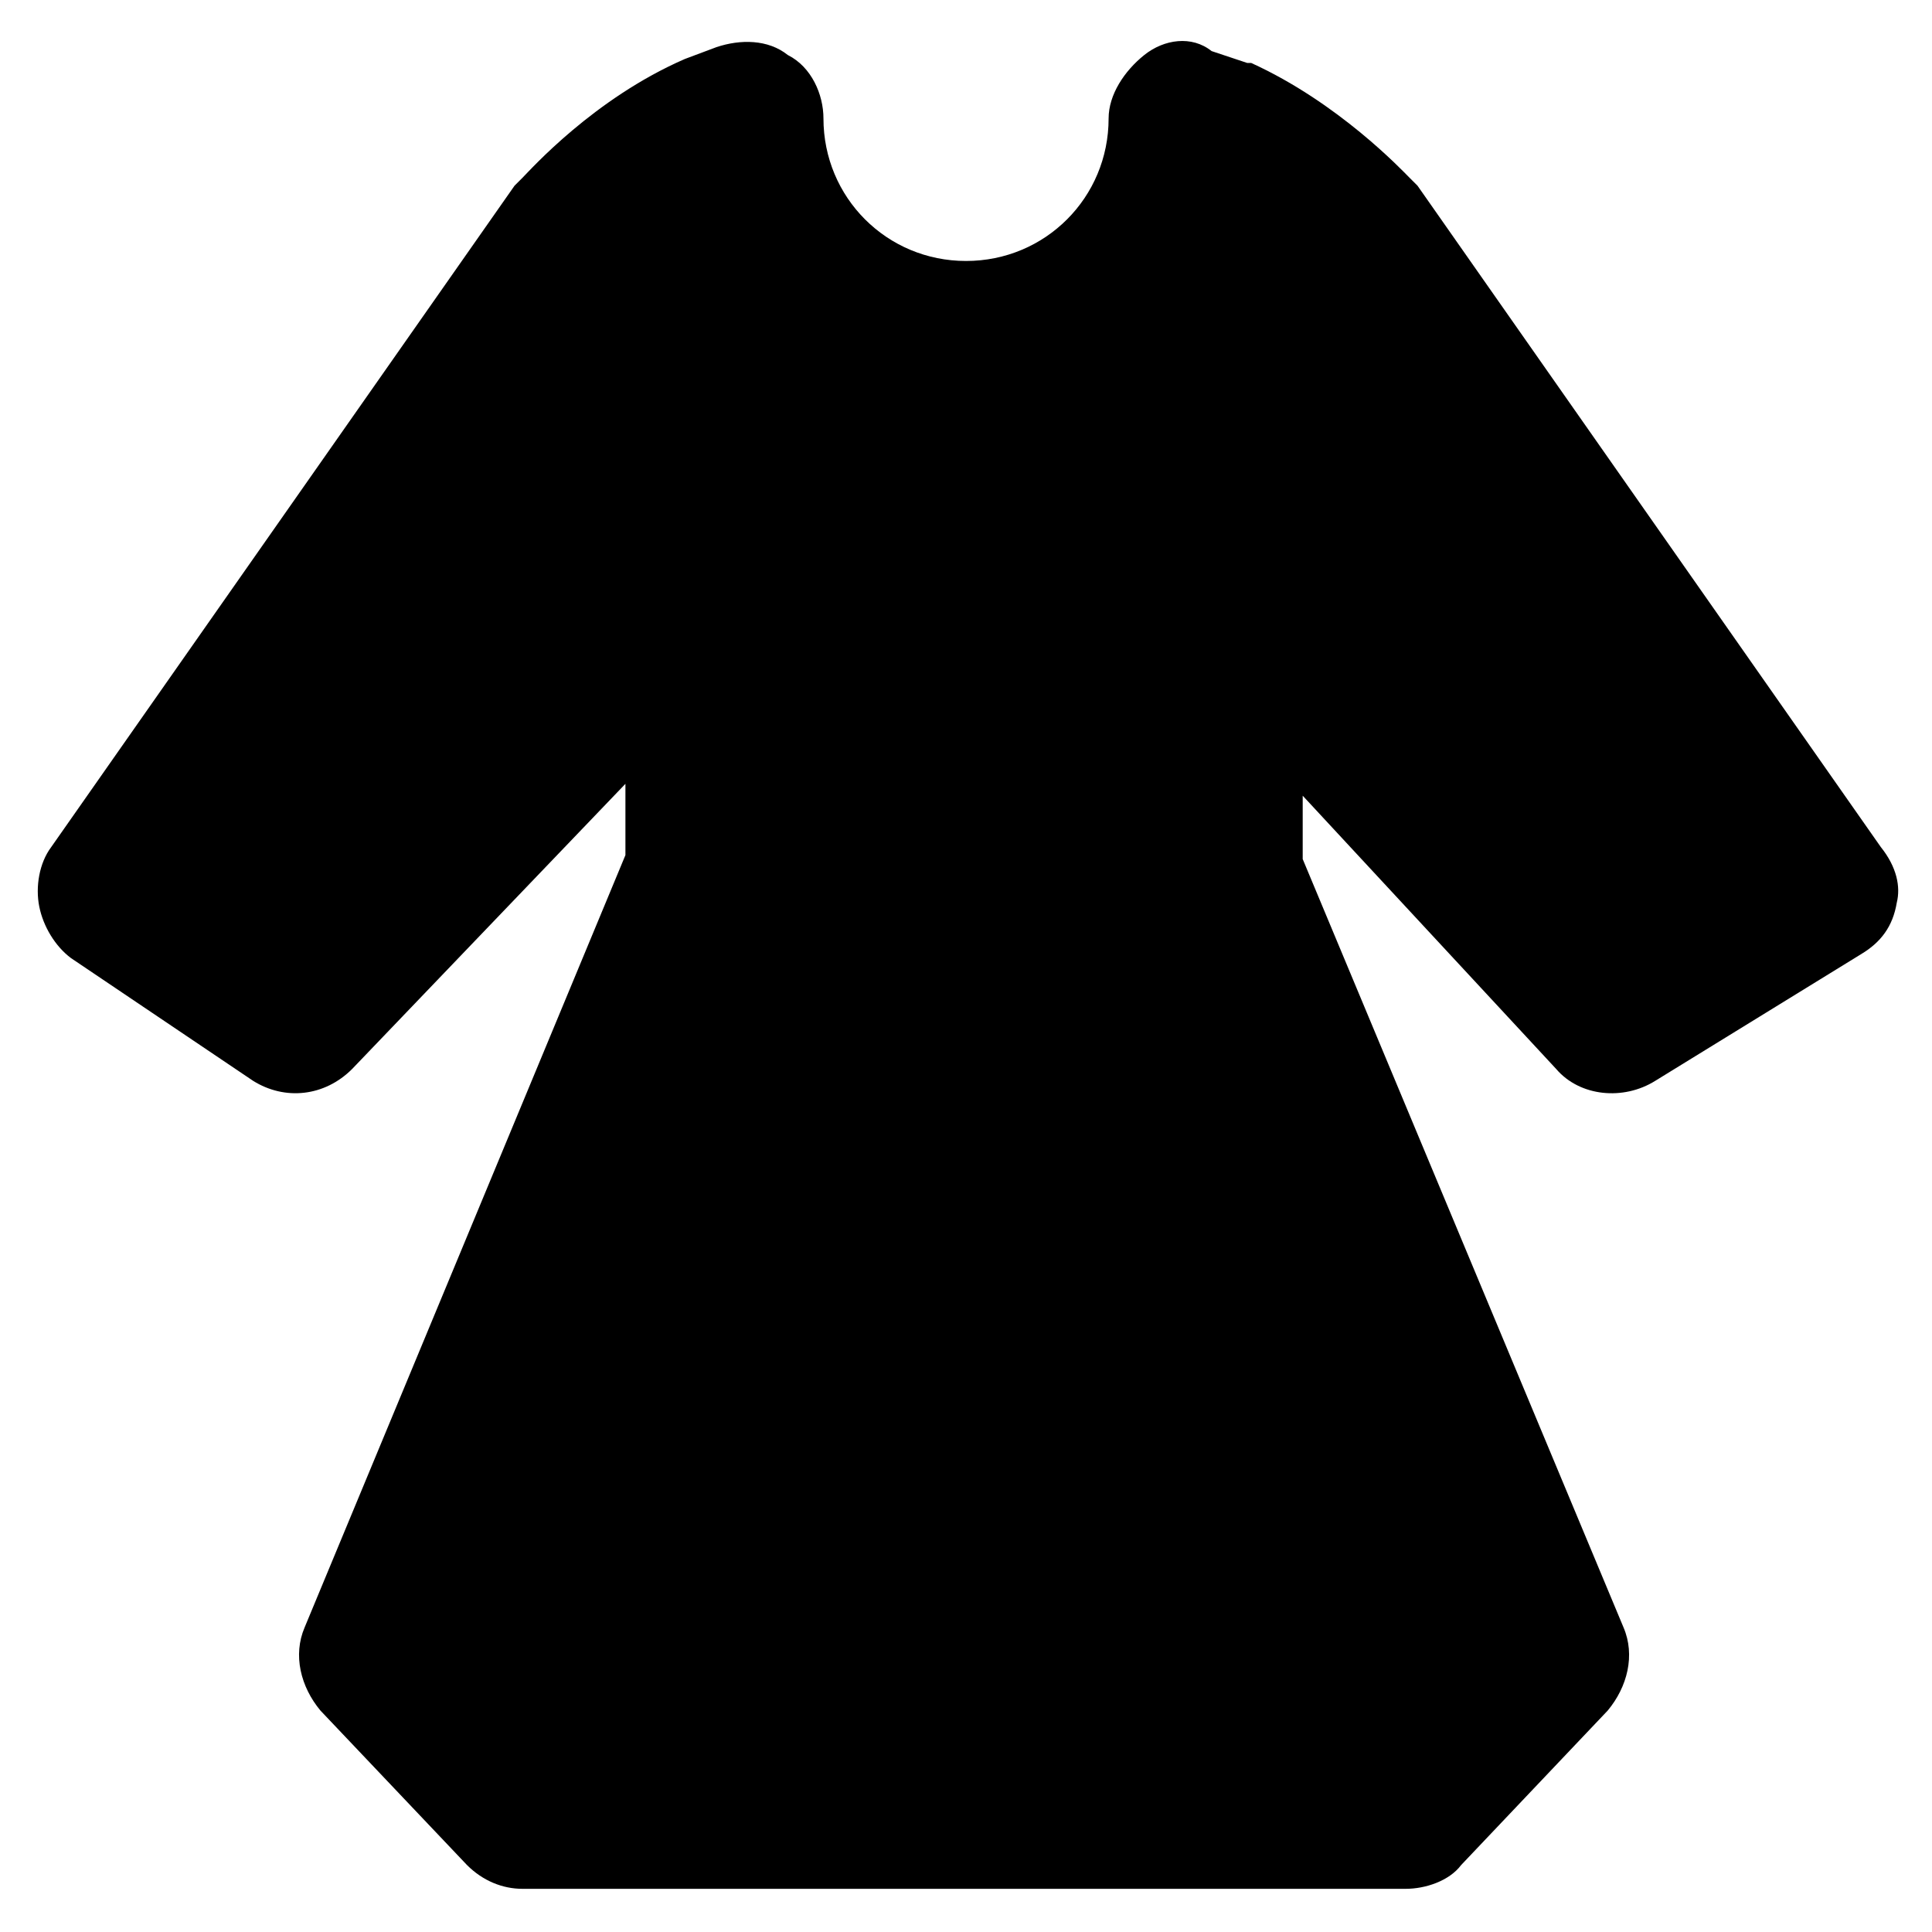
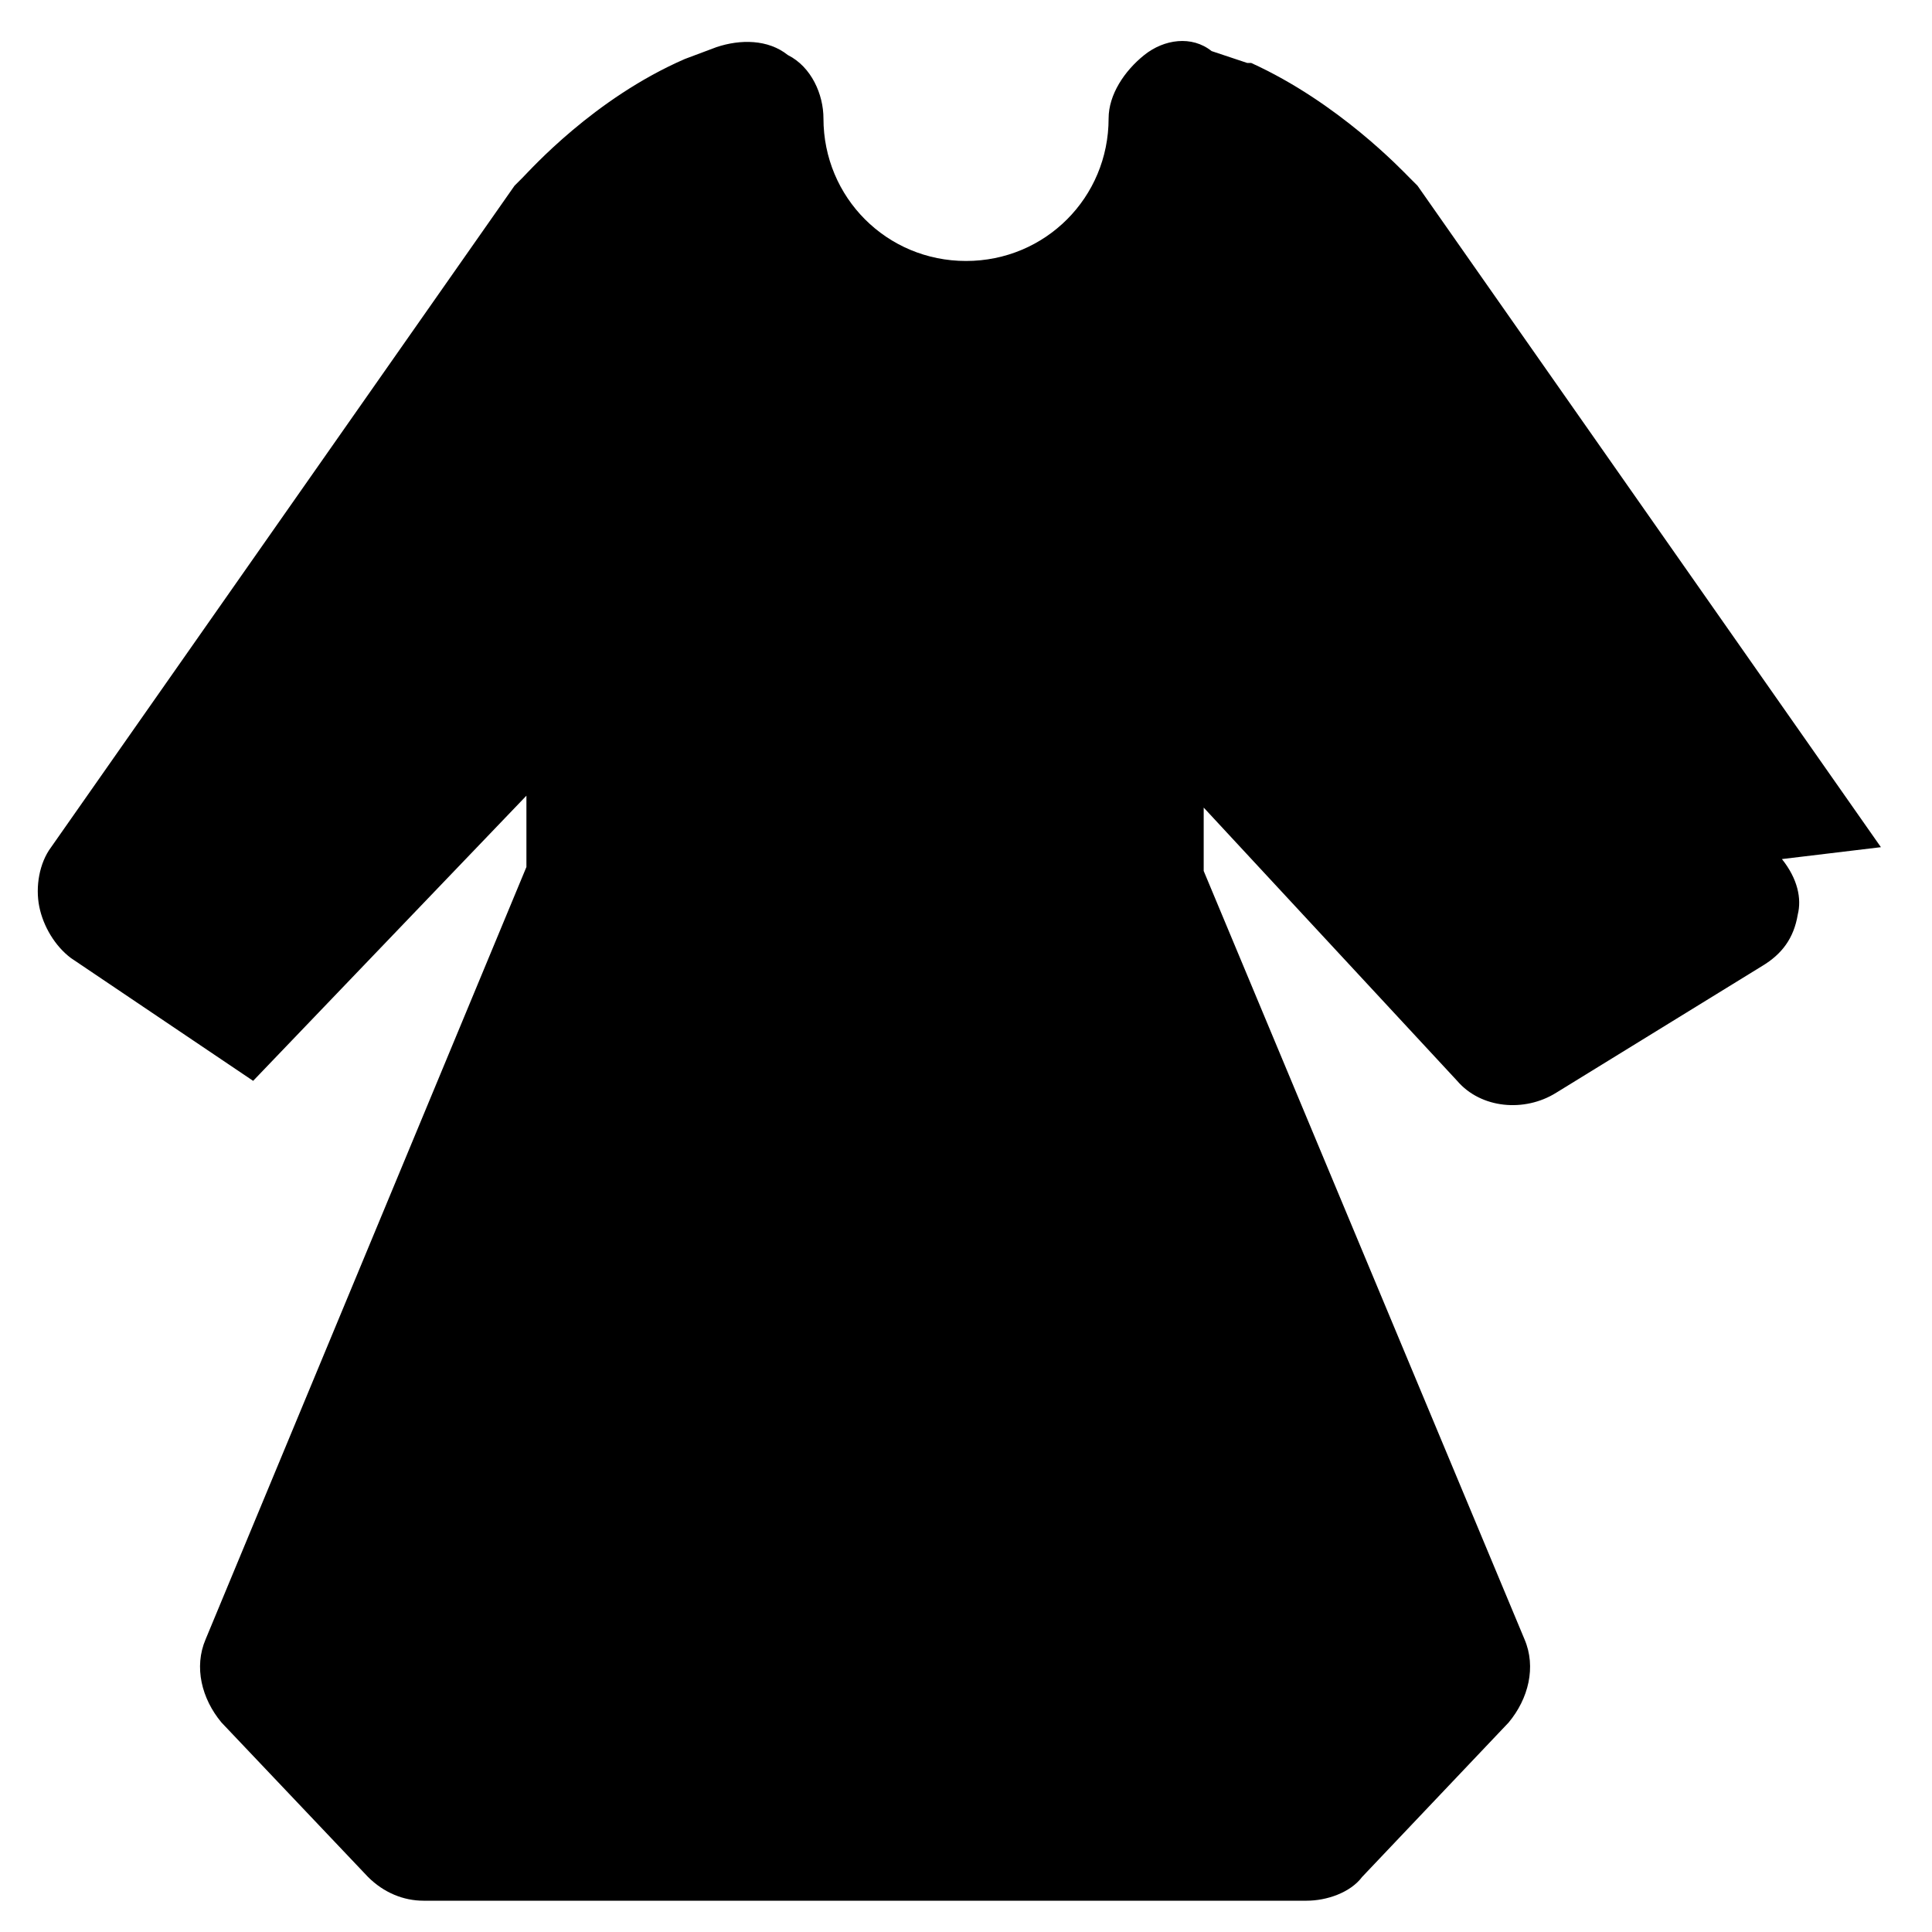
<svg xmlns="http://www.w3.org/2000/svg" fill="#000000" width="800px" height="800px" version="1.1" viewBox="144 144 512 512">
-   <path d="m642.46 368.51-122.8-175.29c-1.051-1.051-1.051-1.051-2.098-2.098-2.098-2.098-18.895-19.941-41.984-30.438h-1.051l-9.445-3.148c-5.25-4.203-12.594-3.152-17.844 1.047-5.246 4.199-9.445 10.496-9.445 16.793 0 20.992-16.793 37.785-37.785 37.785s-37.785-16.793-37.785-37.785c0-6.297-3.148-13.645-9.445-16.793-5.246-4.199-12.594-4.199-18.895-2.098l-8.398 3.148c-24.141 10.496-40.934 29.391-43.035 31.488-1.051 1.051-1.051 1.051-2.098 2.098l-122.8 175.29c-3.148 4.199-4.199 10.496-3.148 15.742s4.199 10.496 8.398 13.645l48.281 32.539c8.398 5.246 18.895 4.199 26.238-3.148l72.422-75.57v18.895l-85.016 204.67c-3.148 7.348-1.051 15.742 4.199 22.043l38.836 40.934c4.199 4.199 9.445 6.297 14.695 6.297h234.06c5.246 0 11.547-2.098 14.695-6.297l38.836-40.934c5.246-6.297 7.348-14.695 4.199-22.043l-85.02-203.62v-16.793l67.176 72.422c6.297 7.348 17.844 8.398 26.238 3.148l54.578-33.586c5.246-3.148 8.398-7.348 9.445-13.645 1.047-4.199 0-9.449-4.199-14.695z" />
+   <path d="m642.46 368.51-122.8-175.29c-1.051-1.051-1.051-1.051-2.098-2.098-2.098-2.098-18.895-19.941-41.984-30.438h-1.051l-9.445-3.148c-5.25-4.203-12.594-3.152-17.844 1.047-5.246 4.199-9.445 10.496-9.445 16.793 0 20.992-16.793 37.785-37.785 37.785s-37.785-16.793-37.785-37.785c0-6.297-3.148-13.645-9.445-16.793-5.246-4.199-12.594-4.199-18.895-2.098l-8.398 3.148c-24.141 10.496-40.934 29.391-43.035 31.488-1.051 1.051-1.051 1.051-2.098 2.098l-122.8 175.29c-3.148 4.199-4.199 10.496-3.148 15.742s4.199 10.496 8.398 13.645l48.281 32.539l72.422-75.57v18.895l-85.016 204.67c-3.148 7.348-1.051 15.742 4.199 22.043l38.836 40.934c4.199 4.199 9.445 6.297 14.695 6.297h234.06c5.246 0 11.547-2.098 14.695-6.297l38.836-40.934c5.246-6.297 7.348-14.695 4.199-22.043l-85.02-203.62v-16.793l67.176 72.422c6.297 7.348 17.844 8.398 26.238 3.148l54.578-33.586c5.246-3.148 8.398-7.348 9.445-13.645 1.047-4.199 0-9.449-4.199-14.695z" />
</svg>